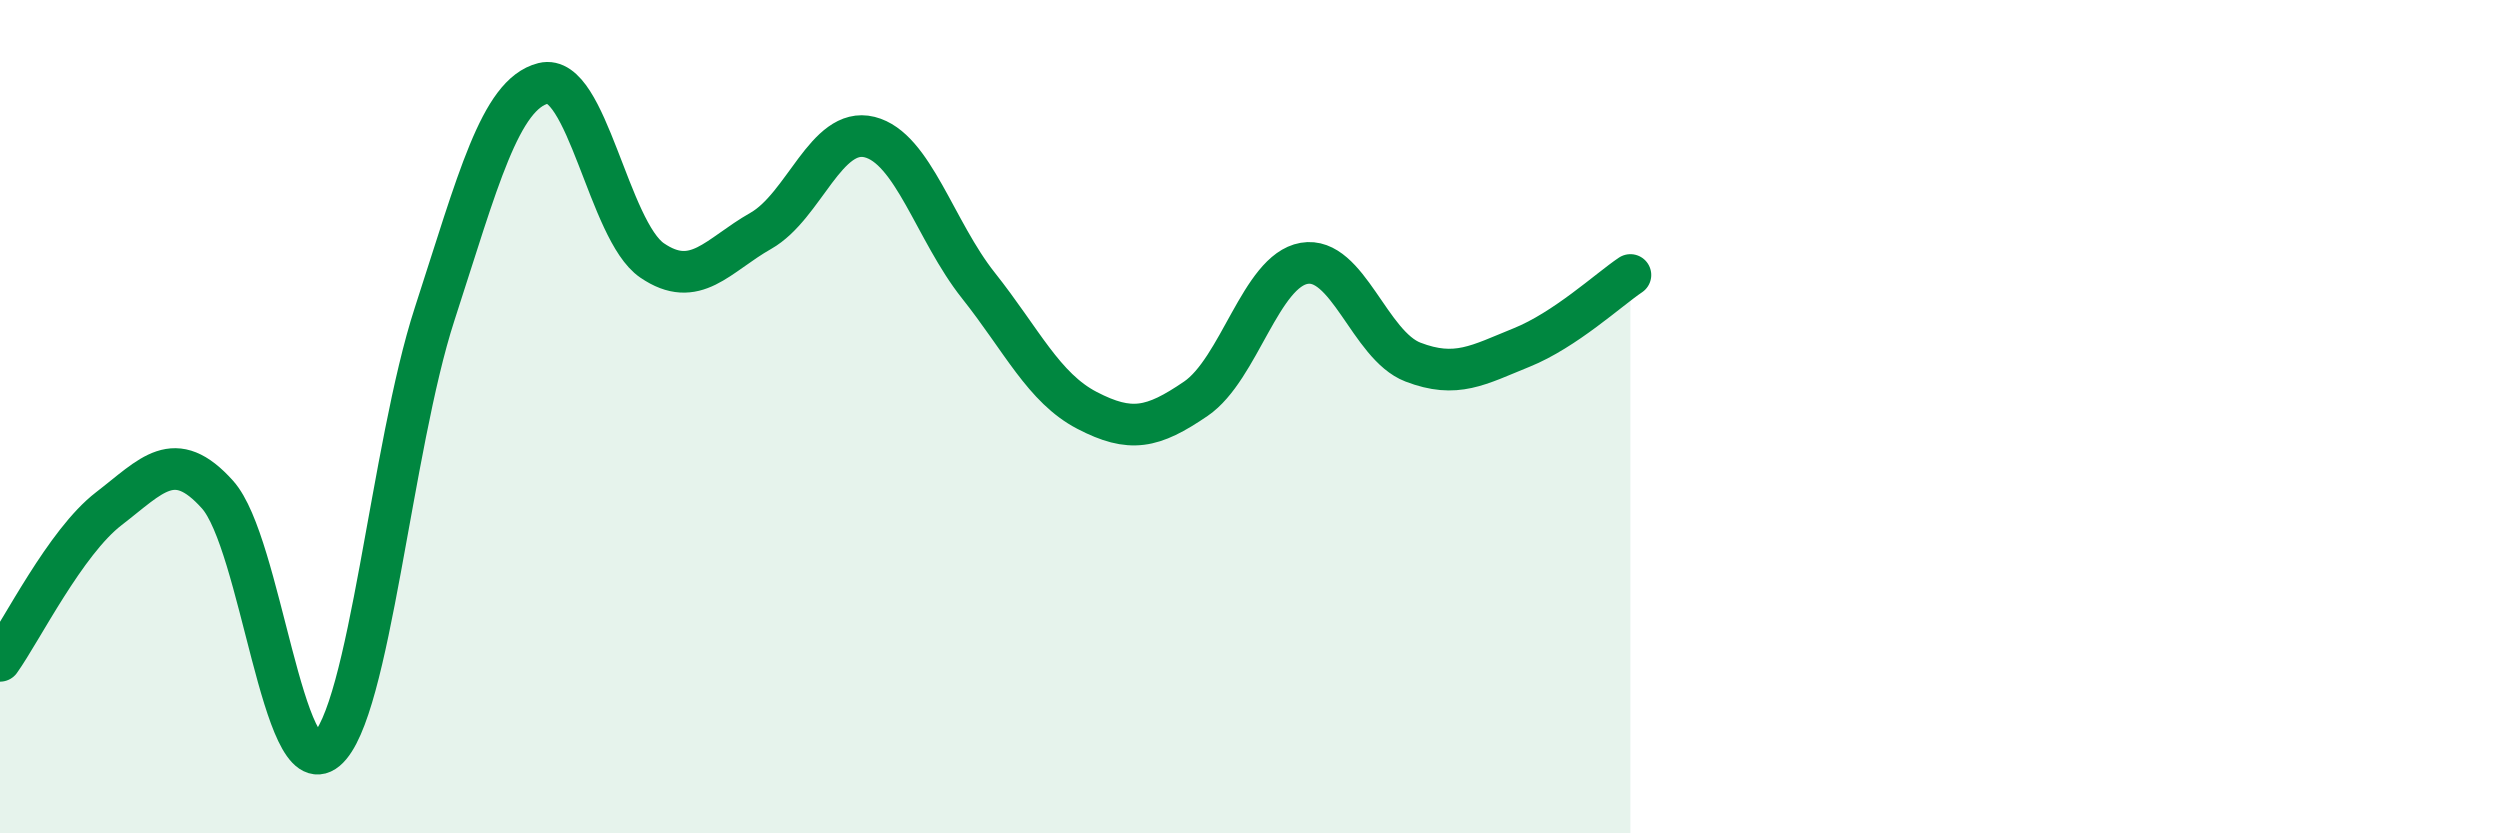
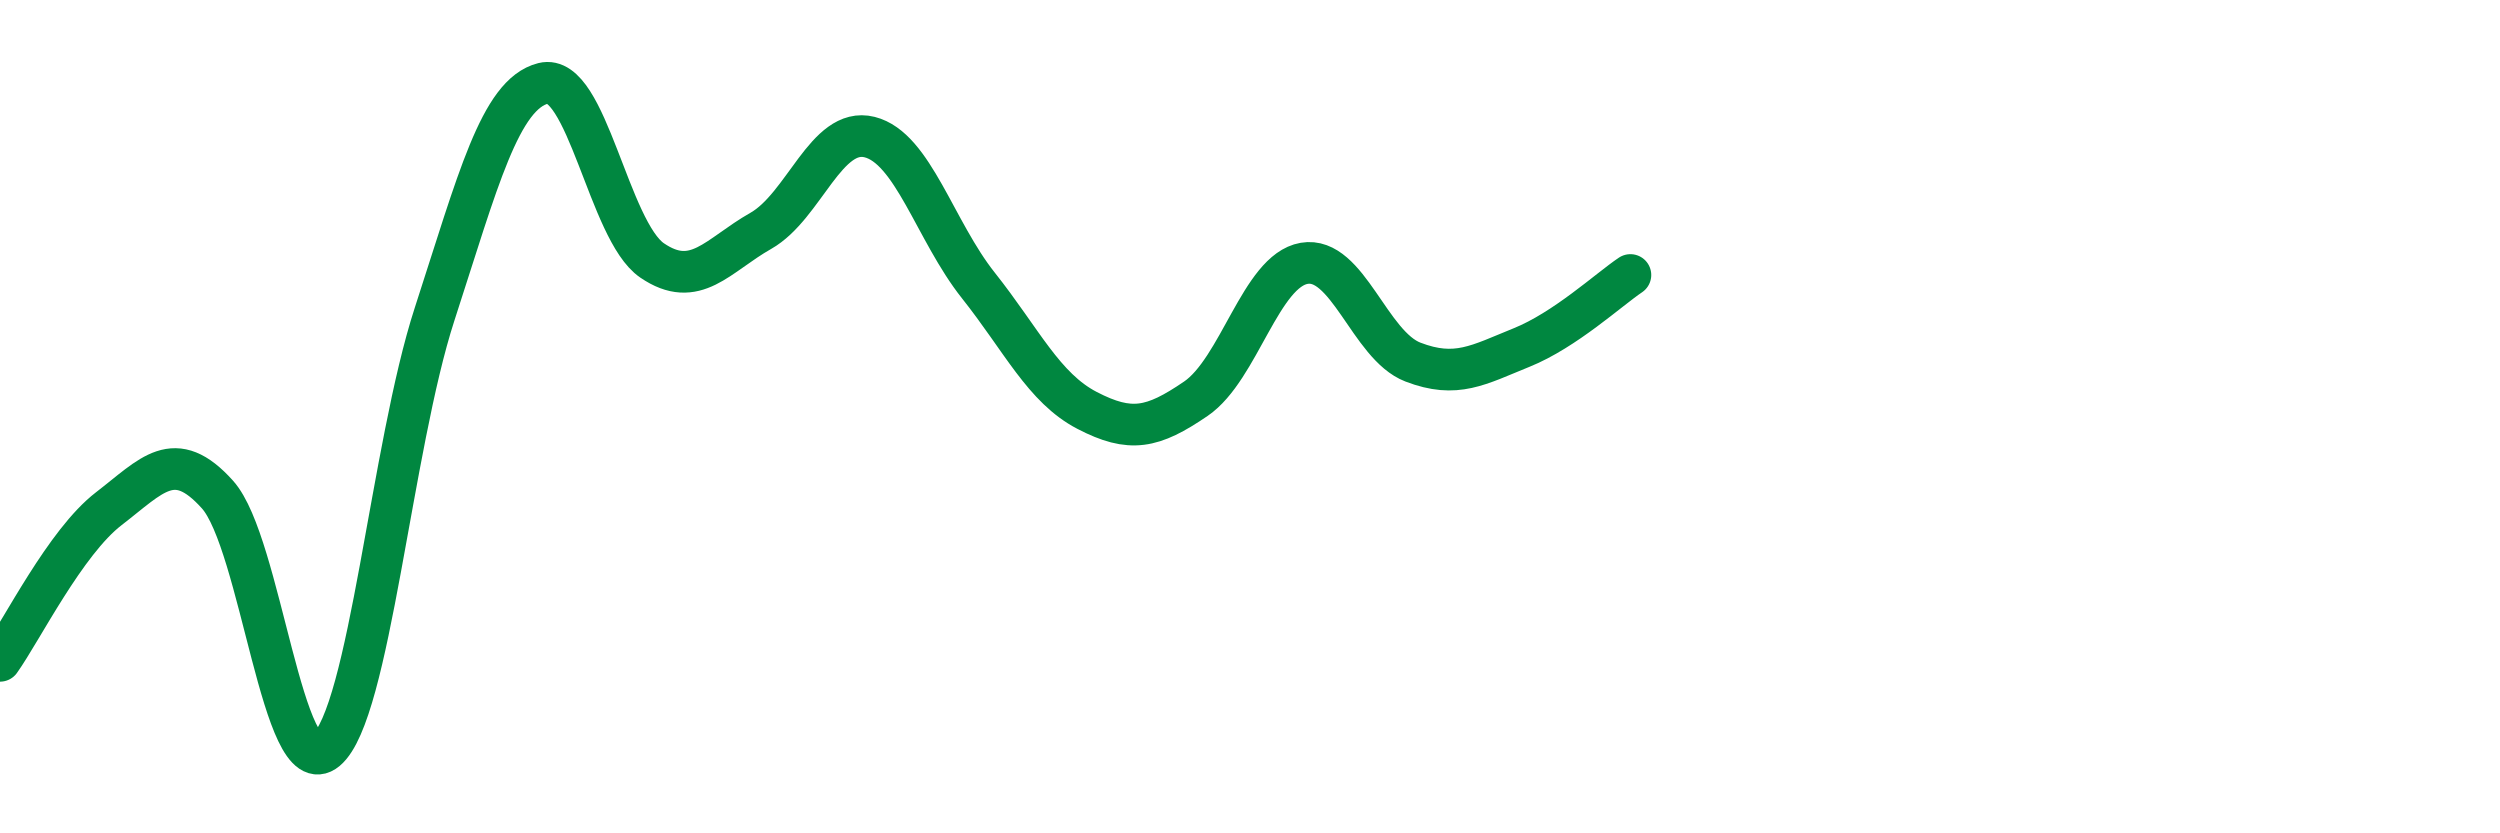
<svg xmlns="http://www.w3.org/2000/svg" width="60" height="20" viewBox="0 0 60 20">
-   <path d="M 0,15.86 C 0.52,15.13 1.57,13.01 2.61,12.21 C 3.65,11.41 4.18,10.71 5.22,11.87 C 6.26,13.03 6.79,18.87 7.83,18 C 8.87,17.13 9.39,10.74 10.43,7.54 C 11.47,4.34 12,2.26 13.04,2 C 14.08,1.74 14.61,5.54 15.65,6.25 C 16.69,6.96 17.22,6.13 18.26,5.54 C 19.3,4.95 19.83,3.03 20.87,3.29 C 21.91,3.55 22.44,5.54 23.48,6.85 C 24.52,8.16 25.05,9.31 26.09,9.85 C 27.13,10.39 27.66,10.28 28.7,9.57 C 29.74,8.86 30.26,6.5 31.3,6.32 C 32.34,6.14 32.87,8.29 33.91,8.69 C 34.95,9.09 35.48,8.76 36.52,8.34 C 37.56,7.92 38.61,6.95 39.13,6.6L39.13 20L0 20Z" fill="#008740" opacity="0.1" stroke-linecap="round" stroke-linejoin="round" />
  <path d="M 0,15.86 C 0.52,15.13 1.57,13.01 2.61,12.21 C 3.65,11.41 4.18,10.71 5.22,11.87 C 6.26,13.03 6.79,18.87 7.83,18 C 8.87,17.13 9.39,10.74 10.43,7.54 C 11.47,4.34 12,2.26 13.04,2 C 14.08,1.74 14.61,5.54 15.65,6.25 C 16.69,6.96 17.22,6.13 18.26,5.54 C 19.3,4.95 19.83,3.03 20.87,3.29 C 21.91,3.55 22.44,5.54 23.48,6.85 C 24.52,8.16 25.05,9.31 26.09,9.85 C 27.13,10.39 27.66,10.28 28.7,9.57 C 29.74,8.86 30.26,6.5 31.3,6.32 C 32.34,6.14 32.87,8.29 33.91,8.69 C 34.95,9.09 35.48,8.76 36.52,8.34 C 37.56,7.92 38.61,6.95 39.13,6.6" stroke="#008740" stroke-width="1" fill="none" stroke-linecap="round" stroke-linejoin="round" />
</svg>